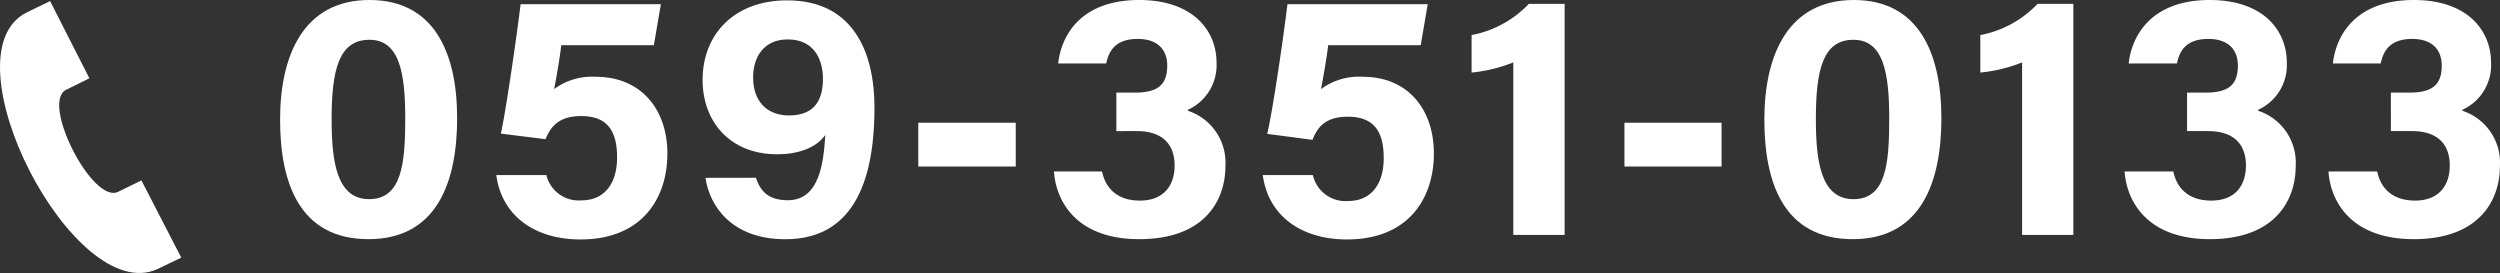
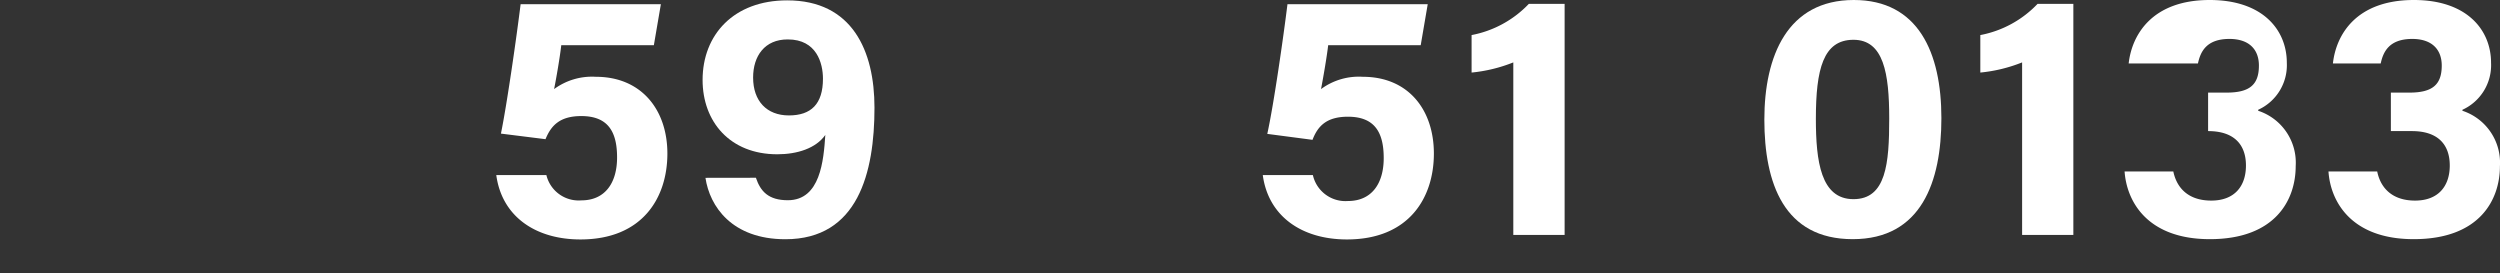
<svg xmlns="http://www.w3.org/2000/svg" viewBox="0 0 349.35 38.15">
  <rect x="0" y="0" width="349.35" height="38.15" fill="#333333" stroke="none" />
  <defs>
    <style>.cls-1{fill:#fff;}</style>
  </defs>
  <g id="レイヤー_2" data-name="レイヤー 2">
    <g id="footer">
-       <path class="cls-1" d="M25.33,36,19.76,25.21l-3.27,1.6c-3.55,1.72-10.77-12.38-7.3-14.24l3.3-1.63L7,.15,3.63,1.79C-7.78,7.74,10.33,42.93,22,37.6Z" />
-       <path class="cls-1" d="M63.88,16.51c0,8.87-2.79,16.91-12.39,16.91s-12.35-7.8-12.35-16.71S42.37,0,51.63,0C60.65,0,63.88,7.35,63.88,16.51Zm-17.54.1c0,5.93.69,11.22,5.24,11.22s5.05-4.95,5.05-11.27-.78-11-5-11S46.34,9.65,46.34,16.61Z" />
      <path class="cls-1" d="M91.37,6.32H78.43c-.19,1.72-.73,4.8-1,6.13a8.93,8.93,0,0,1,5.83-1.72c6.37,0,10,4.61,10,10.73s-3.43,12-12.15,12c-6.37,0-11-3.29-11.76-9h7A4.64,4.64,0,0,0,81.23,28c3.33,0,5-2.45,5-6s-1.23-5.78-5-5.78c-3,0-4.22,1.32-5,3.23L70,18.67C70.84,14.6,72.21,5,72.75.59h19.6Z" />
      <path class="cls-1" d="M105.63,24.84c.64,1.91,1.76,3.14,4.46,3.14,4.55,0,5-5.54,5.24-9.12-1.32,1.87-3.92,2.7-6.71,2.7C102,21.56,98.18,17,98.18,11.17,98.18,4.85,102.54.05,110,.05c9.11,0,12.2,7.06,12.2,15,0,9.07-2.3,18.38-12.45,18.38-7.49,0-10.58-4.61-11.17-8.58Zm-.39-14c0,3.28,1.91,5.29,5,5.29S115,14.55,115,11c0-2.16-.88-5.49-4.9-5.49C106.85,5.49,105.24,7.84,105.24,10.83Z" />
-       <path class="cls-1" d="M141.94,17.15v6.12H128.32V17.15Z" />
-       <path class="cls-1" d="M147.87,8.87c.44-4,3.23-8.87,11.32-8.87C166.63,0,170,4.21,170,8.77a6.85,6.85,0,0,1-4,6.57v.14a7.64,7.64,0,0,1,5.24,7.74c0,4.66-2.79,10.2-12.05,10.2-8.68,0-11.62-5.2-11.91-9.46H154c.44,2.2,2,4.07,5.29,4.07s4.85-2.06,4.85-4.9-1.56-4.81-5.29-4.81H156V12.94h2.6c3.18,0,4.51-1.08,4.51-3.78,0-2.2-1.33-3.72-4.12-3.72-3.28,0-4.07,1.86-4.41,3.43Z" />
      <path class="cls-1" d="M198.53,6.32H185.6c-.2,1.72-.74,4.8-1,6.13a8.89,8.89,0,0,1,5.83-1.72c6.37,0,9.94,4.61,9.94,10.73s-3.43,12-12.15,12c-6.37,0-11-3.29-11.76-9h7a4.66,4.66,0,0,0,4.9,3.63c3.33,0,5-2.45,5-6s-1.23-5.78-5-5.78c-3,0-4.22,1.32-4.95,3.23l-6.32-.83C178,14.6,179.37,5,179.91.59h19.6Z" />
      <path class="cls-1" d="M211.47,32.83V8.72a21.25,21.25,0,0,1-5.83,1.42V4.9a14.86,14.86,0,0,0,8-4.36h5V32.83Z" />
-       <path class="cls-1" d="M240.57,17.15v6.12H227V17.15Z" />
      <path class="cls-1" d="M271.29,16.51c0,8.87-2.79,16.91-12.39,16.91s-12.35-7.8-12.35-16.71S249.79,0,259.05,0C268.06,0,271.29,7.35,271.29,16.51Zm-17.54.1c0,5.93.69,11.22,5.25,11.22s5-4.95,5-11.27-.78-11-5-11S253.75,9.65,253.75,16.61Z" />
      <path class="cls-1" d="M282.57,32.83V8.72a21.24,21.24,0,0,1-5.84,1.42V4.9a14.85,14.85,0,0,0,8-4.36h5V32.83Z" />
-       <path class="cls-1" d="M297.46,8.87C297.9,4.9,300.7,0,308.78,0c7.45,0,10.78,4.21,10.78,8.77a6.85,6.85,0,0,1-4,6.57v.14a7.63,7.63,0,0,1,5.24,7.74c0,4.66-2.79,10.2-12,10.2-8.67,0-11.61-5.2-11.91-9.46h6.81c.45,2.2,2,4.07,5.3,4.07s4.85-2.06,4.85-4.9-1.57-4.81-5.29-4.81h-2.94V12.94h2.59c3.19,0,4.51-1.08,4.51-3.78,0-2.2-1.32-3.72-4.12-3.72-3.28,0-4.06,1.86-4.4,3.43Z" />
+       <path class="cls-1" d="M297.46,8.87C297.9,4.9,300.7,0,308.78,0c7.45,0,10.78,4.21,10.78,8.77a6.85,6.85,0,0,1-4,6.57v.14a7.63,7.63,0,0,1,5.24,7.74c0,4.66-2.79,10.2-12,10.2-8.67,0-11.61-5.2-11.91-9.46h6.81c.45,2.2,2,4.07,5.3,4.07s4.85-2.06,4.85-4.9-1.57-4.81-5.29-4.81V12.94h2.59c3.19,0,4.51-1.08,4.51-3.78,0-2.2-1.32-3.72-4.12-3.72-3.28,0-4.06,1.86-4.4,3.43Z" />
      <path class="cls-1" d="M326,8.87c.44-4,3.23-8.87,11.32-8.87,7.44,0,10.78,4.21,10.78,8.77a6.85,6.85,0,0,1-4,6.57v.14a7.64,7.64,0,0,1,5.24,7.74c0,4.66-2.79,10.2-12.05,10.2-8.68,0-11.62-5.2-11.91-9.46h6.81c.44,2.2,2,4.07,5.29,4.07s4.85-2.06,4.85-4.9-1.56-4.81-5.29-4.81h-2.94V12.94h2.6c3.18,0,4.51-1.08,4.51-3.78,0-2.2-1.33-3.72-4.12-3.72-3.28,0-4.07,1.86-4.41,3.43Z" />
    </g>
  </g>
</svg>